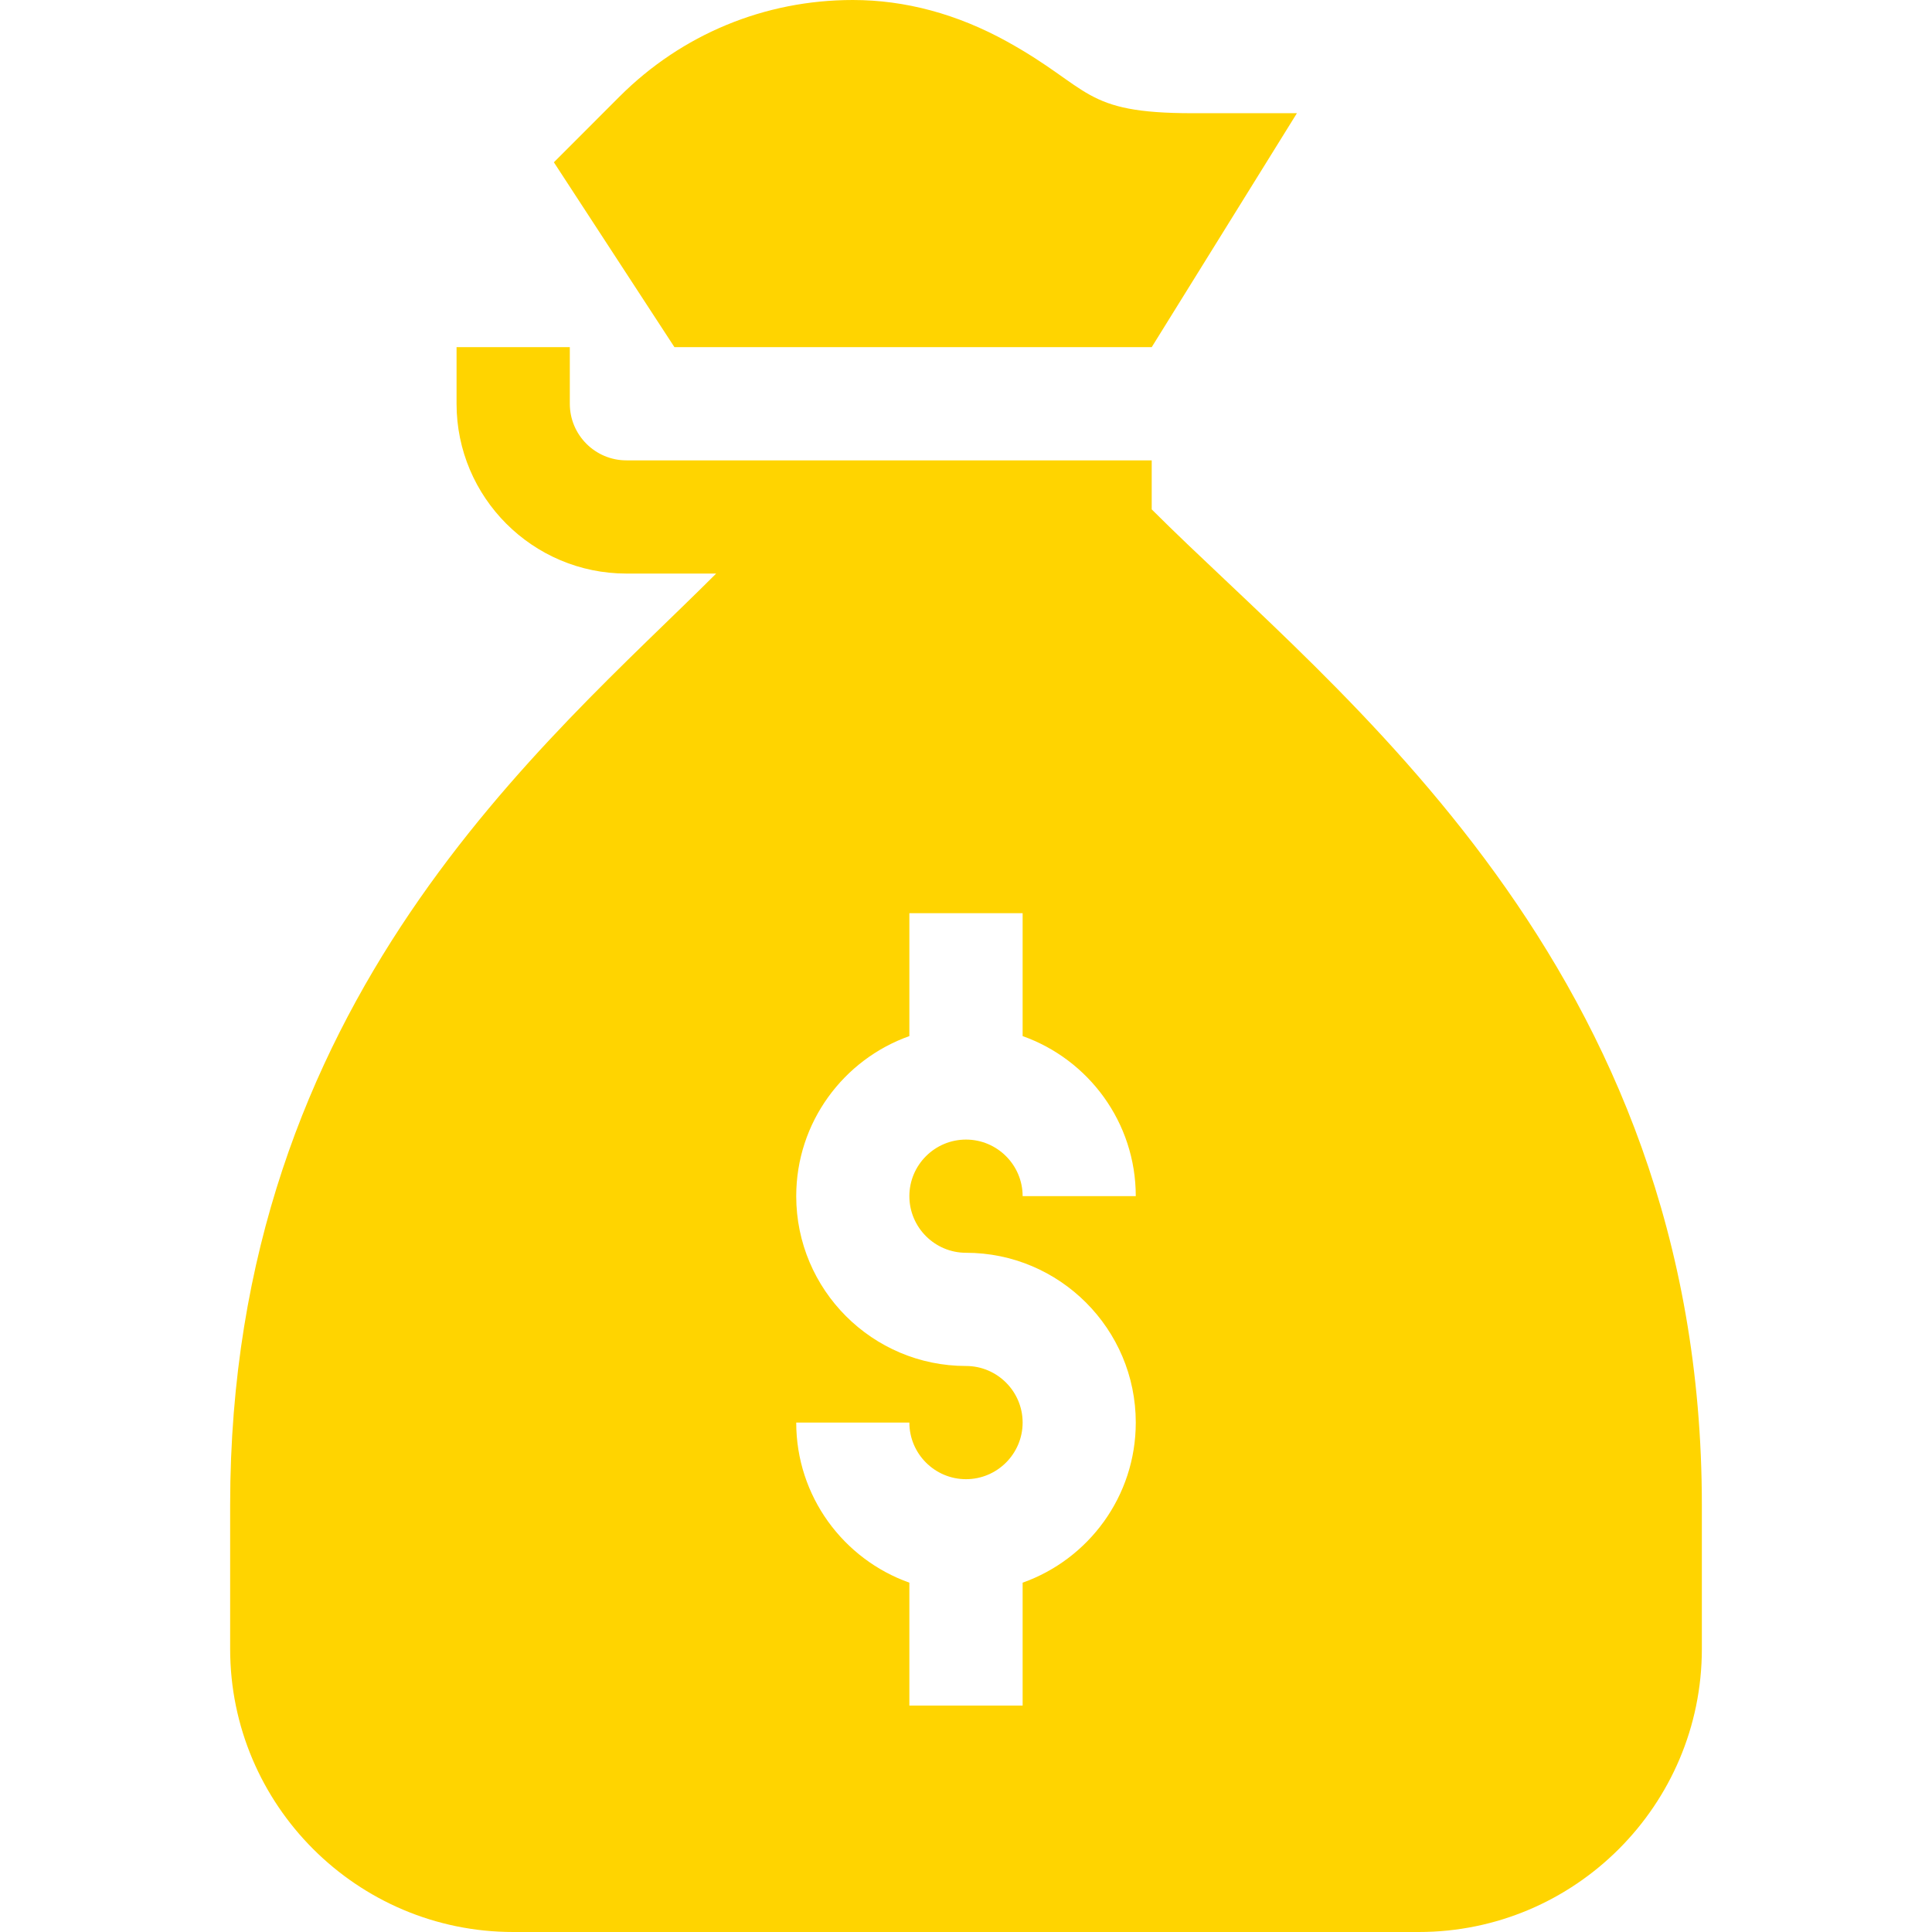
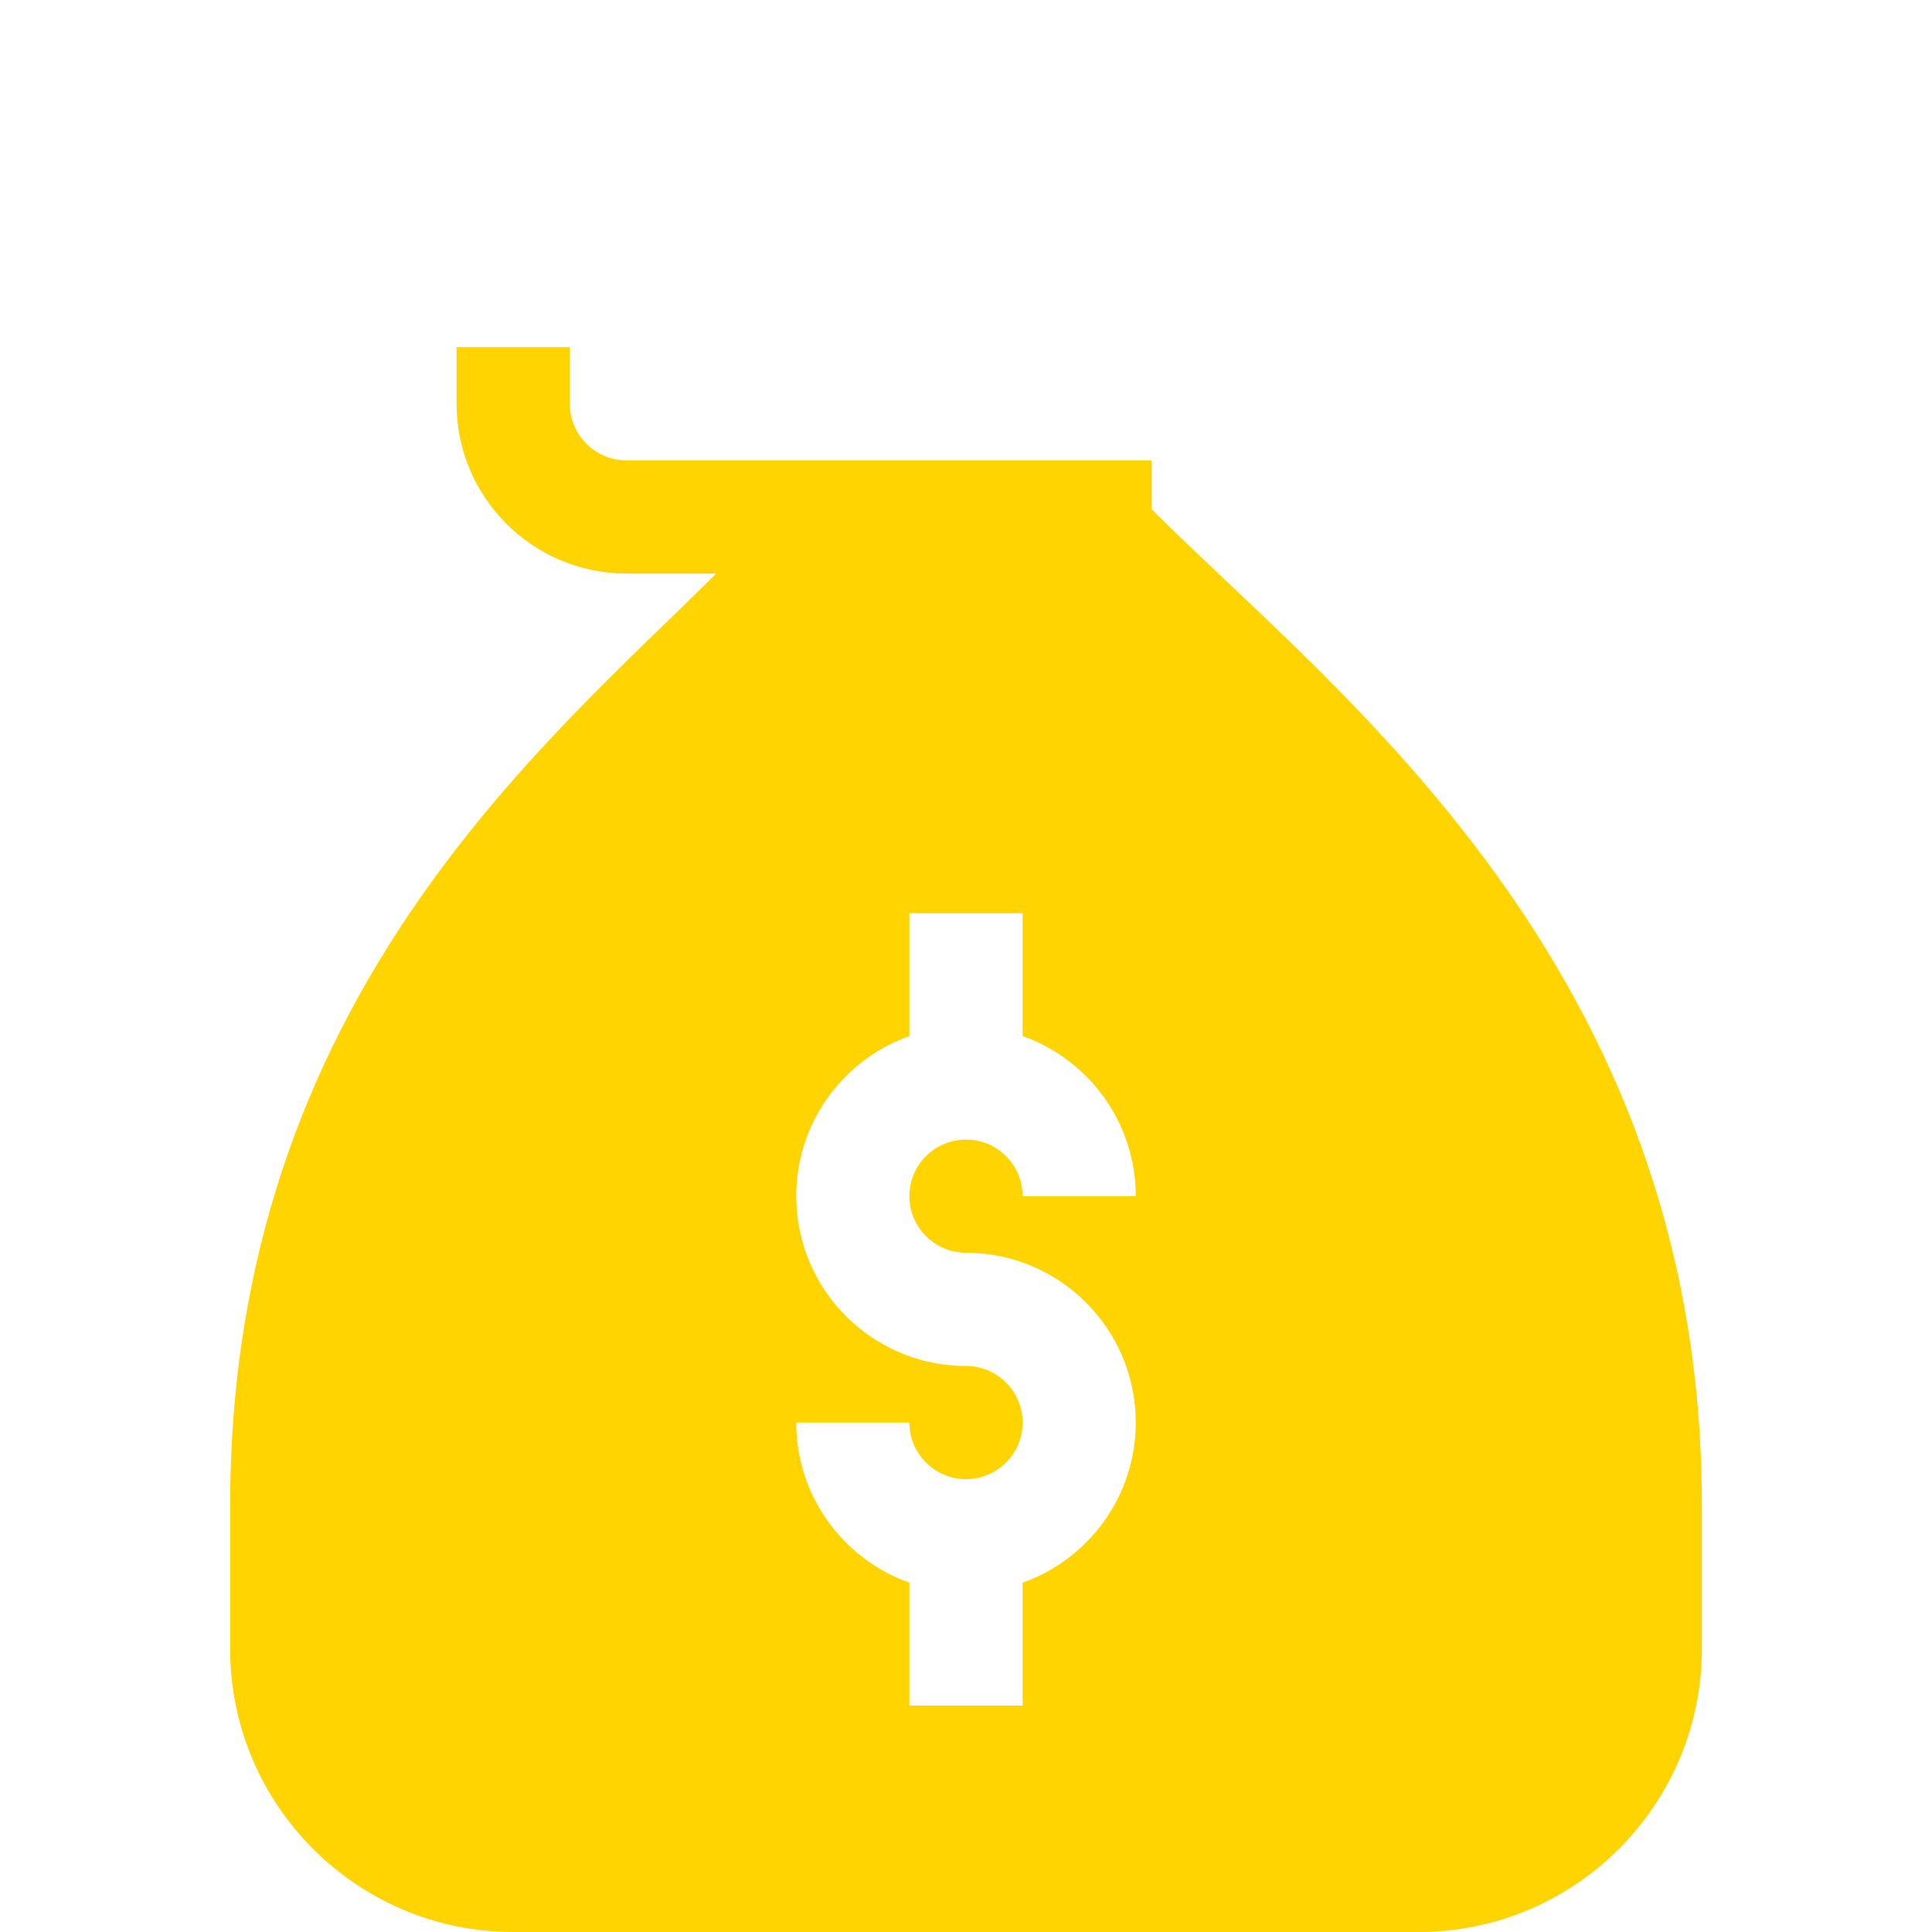
<svg xmlns="http://www.w3.org/2000/svg" width="32" height="32" viewBox="0 0 32 32" fill="none">
  <g clip-path="url(#clip0_68_26935)">
-     <path d="M19.076 5.75L21.481 1.875H19.75C17.918 1.875 18.084 1.465 16.681 0.689C15.854 0.232 14.994 0 14.125 0C12.665 0 11.293 0.568 10.261 1.6L9.174 2.688L11.171 5.75H19.076Z" fill="#FFD400" />
    <path d="M19.076 8.437V7.625H12.394H11.312H10.375C9.858 7.625 9.438 7.204 9.438 6.688V5.75H7.562V6.688C7.562 8.238 8.824 9.5 10.375 9.5H11.862C9.075 12.287 3.812 16.548 3.812 24.927V27.312C3.812 29.897 5.915 32 8.5 32H23.5C26.085 32 28.188 29.897 28.188 27.312V24.927C28.188 15.988 22.109 11.47 19.076 8.437ZM16 20.75C17.551 20.75 18.812 22.012 18.812 23.562C18.812 24.785 18.029 25.827 16.938 26.214V28.25H15.062V26.214C13.971 25.827 13.188 24.785 13.188 23.562H15.062C15.062 24.079 15.483 24.5 16 24.5C16.517 24.5 16.938 24.079 16.938 23.562C16.938 23.046 16.517 22.625 16 22.625C14.449 22.625 13.188 21.363 13.188 19.812C13.188 18.59 13.971 17.548 15.062 17.161V15.125H16.938V17.161C18.029 17.548 18.812 18.59 18.812 19.812H16.938C16.938 19.296 16.517 18.875 16 18.875C15.483 18.875 15.062 19.296 15.062 19.812C15.062 20.329 15.483 20.75 16 20.75Z" fill="#FFD400" />
  </g>
  <defs>
    <clipPath id="clip0_68_26935">
      <rect width="32" height="32" fill="#FFD400" />
    </clipPath>
  </defs>
</svg>